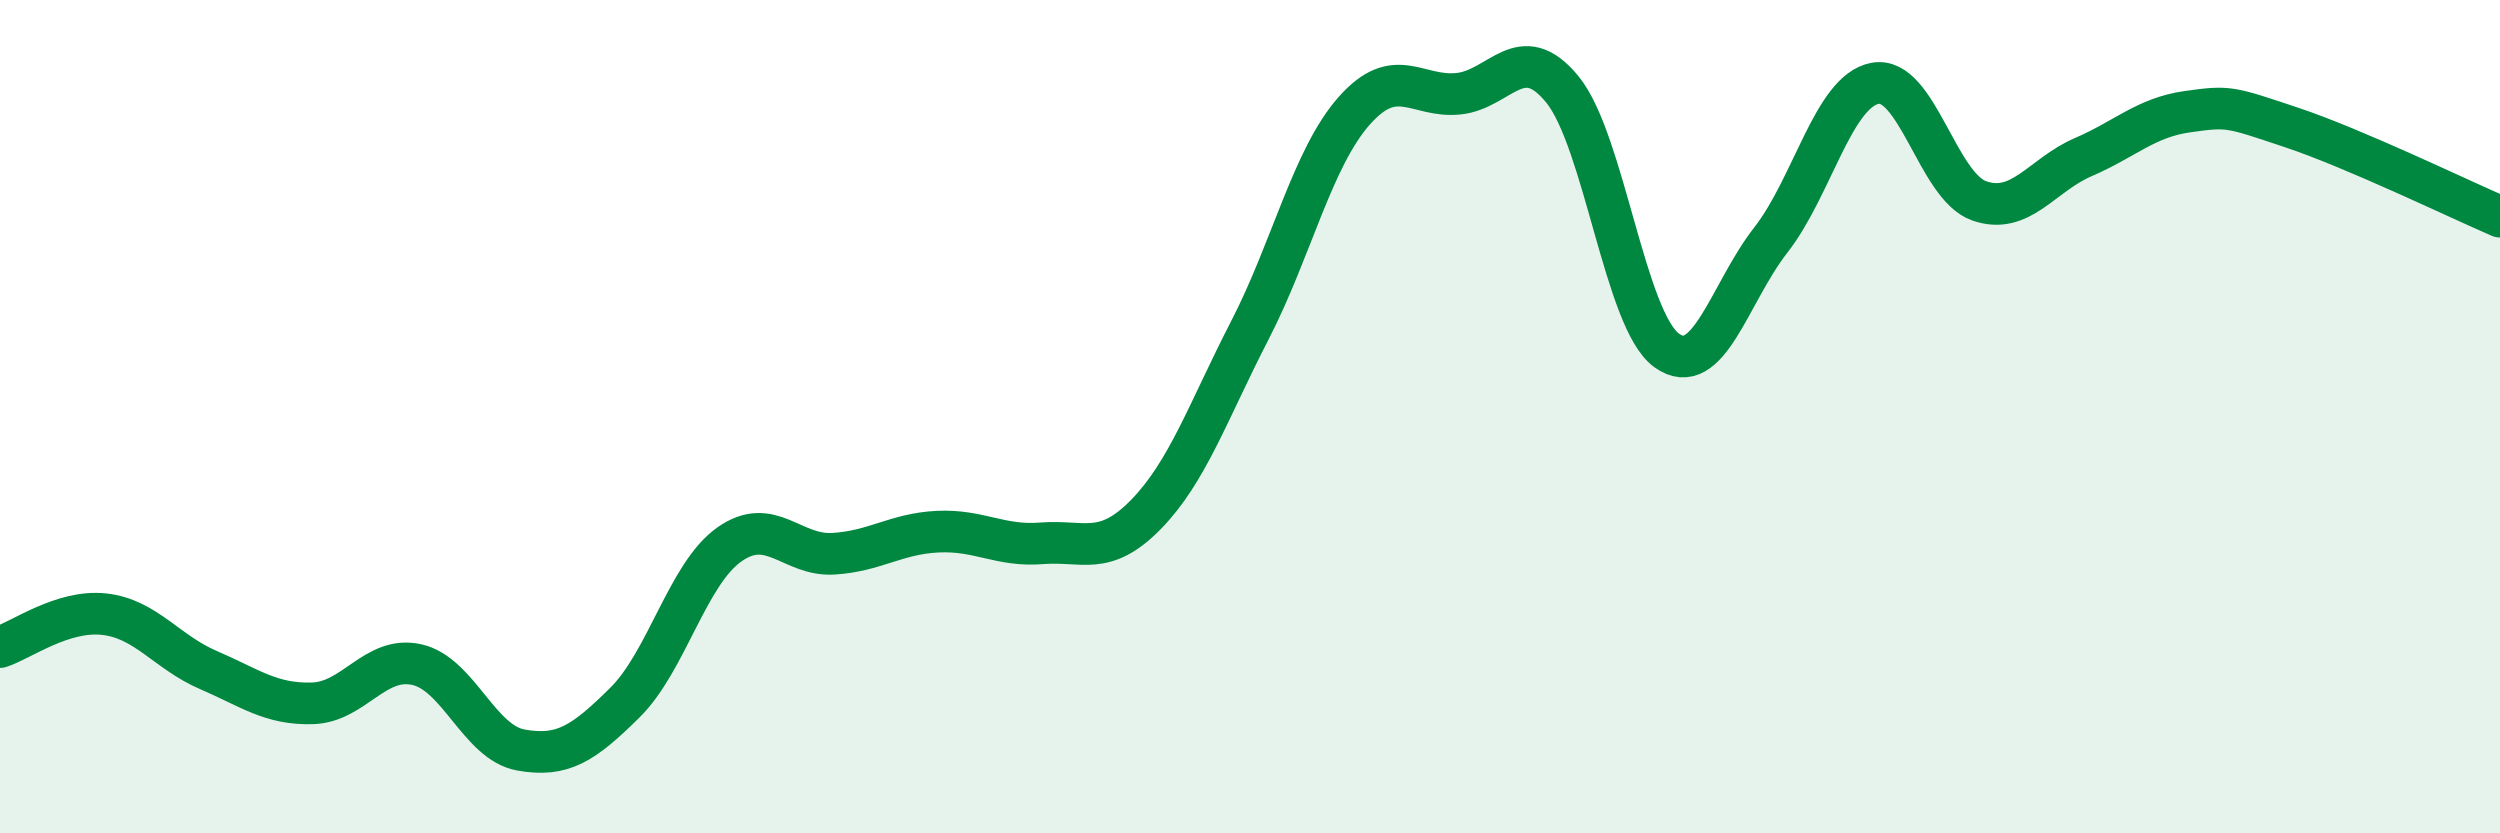
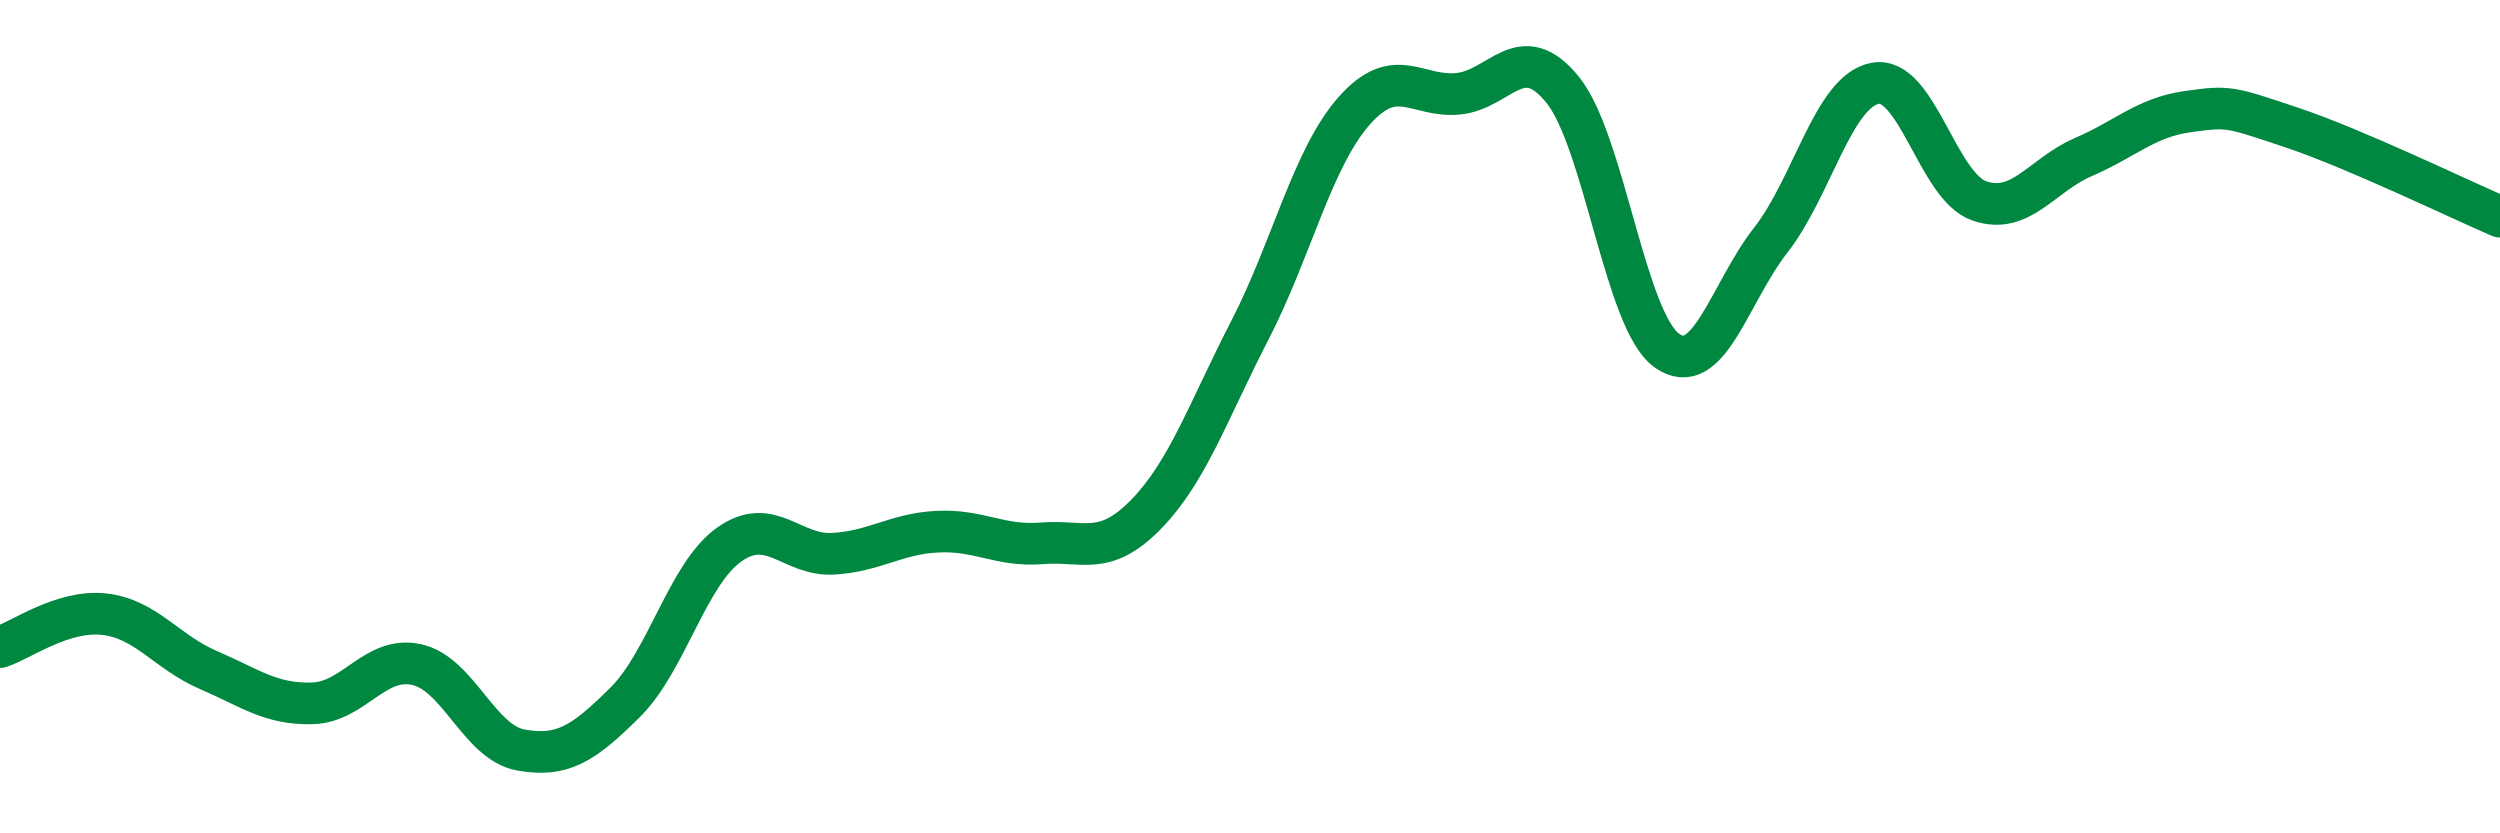
<svg xmlns="http://www.w3.org/2000/svg" width="60" height="20" viewBox="0 0 60 20">
-   <path d="M 0,15.53 C 0.5,15.37 1.5,14.63 2.5,14.74 C 3.5,14.85 4,15.65 5,16.08 C 6,16.51 6.5,16.91 7.5,16.88 C 8.5,16.85 9,15.73 10,15.95 C 11,16.17 11.5,17.82 12.5,18 C 13.5,18.18 14,17.85 15,16.86 C 16,15.87 16.5,13.78 17.5,13.07 C 18.5,12.36 19,13.35 20,13.29 C 21,13.23 21.5,12.81 22.5,12.76 C 23.5,12.71 24,13.12 25,13.04 C 26,12.96 26.5,13.37 27.5,12.35 C 28.5,11.33 29,9.86 30,7.92 C 31,5.98 31.5,3.79 32.5,2.66 C 33.5,1.53 34,2.35 35,2.25 C 36,2.15 36.5,0.92 37.5,2.15 C 38.5,3.38 39,7.69 40,8.41 C 41,9.13 41.5,7.04 42.5,5.76 C 43.5,4.48 44,2.19 45,2 C 46,1.81 46.5,4.47 47.5,4.82 C 48.5,5.17 49,4.2 50,3.77 C 51,3.34 51.5,2.82 52.5,2.68 C 53.5,2.54 53.5,2.56 55,3.06 C 56.5,3.56 59,4.77 60,5.2L60 20L0 20Z" fill="#008740" opacity="0.1" stroke-linecap="round" stroke-linejoin="round" />
  <path d="M 0,15.53 C 0.5,15.37 1.5,14.63 2.5,14.74 C 3.5,14.85 4,15.65 5,16.08 C 6,16.51 6.5,16.91 7.5,16.88 C 8.5,16.85 9,15.73 10,15.95 C 11,16.17 11.5,17.82 12.5,18 C 13.5,18.18 14,17.85 15,16.86 C 16,15.87 16.5,13.78 17.5,13.07 C 18.5,12.36 19,13.35 20,13.29 C 21,13.23 21.5,12.81 22.5,12.76 C 23.5,12.71 24,13.12 25,13.04 C 26,12.96 26.5,13.37 27.5,12.35 C 28.5,11.33 29,9.86 30,7.92 C 31,5.98 31.5,3.79 32.5,2.66 C 33.5,1.53 34,2.35 35,2.25 C 36,2.15 36.5,0.92 37.5,2.15 C 38.5,3.38 39,7.69 40,8.41 C 41,9.13 41.5,7.04 42.5,5.76 C 43.5,4.48 44,2.19 45,2 C 46,1.81 46.5,4.47 47.5,4.82 C 48.5,5.17 49,4.2 50,3.77 C 51,3.34 51.5,2.82 52.5,2.68 C 53.5,2.54 53.5,2.56 55,3.06 C 56.5,3.56 59,4.77 60,5.2" stroke="#008740" stroke-width="1" fill="none" stroke-linecap="round" stroke-linejoin="round" />
</svg>